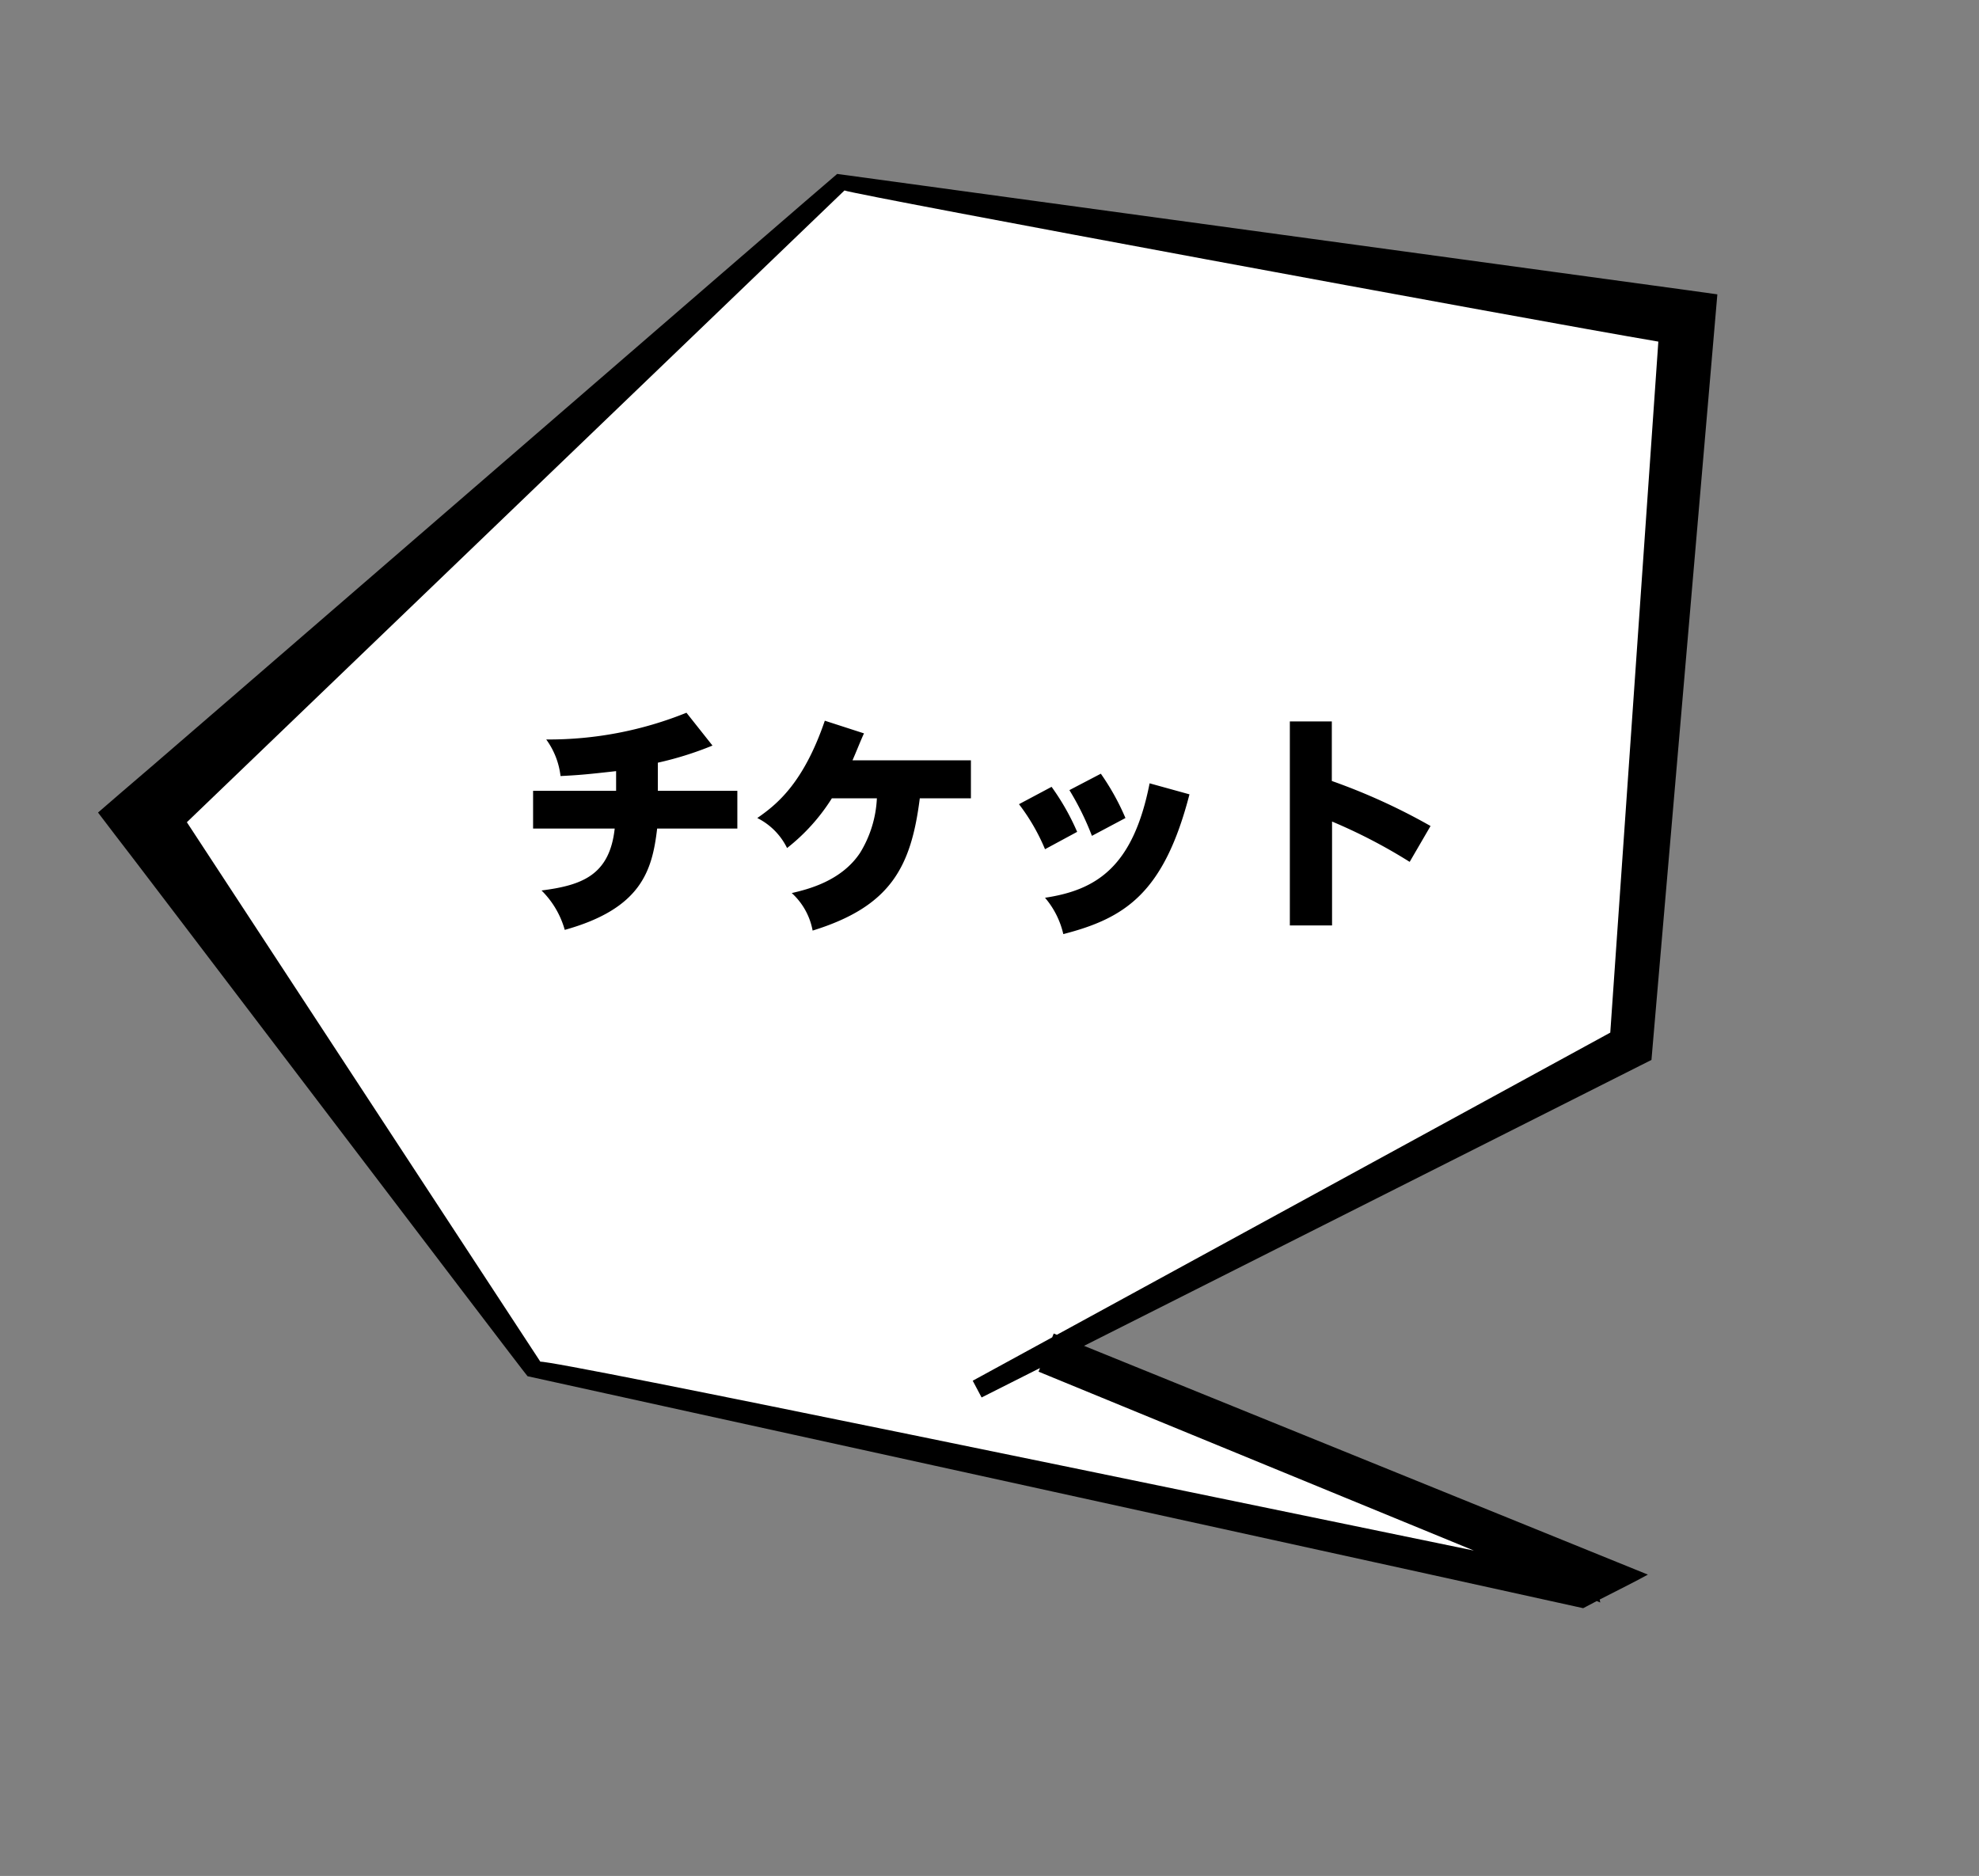
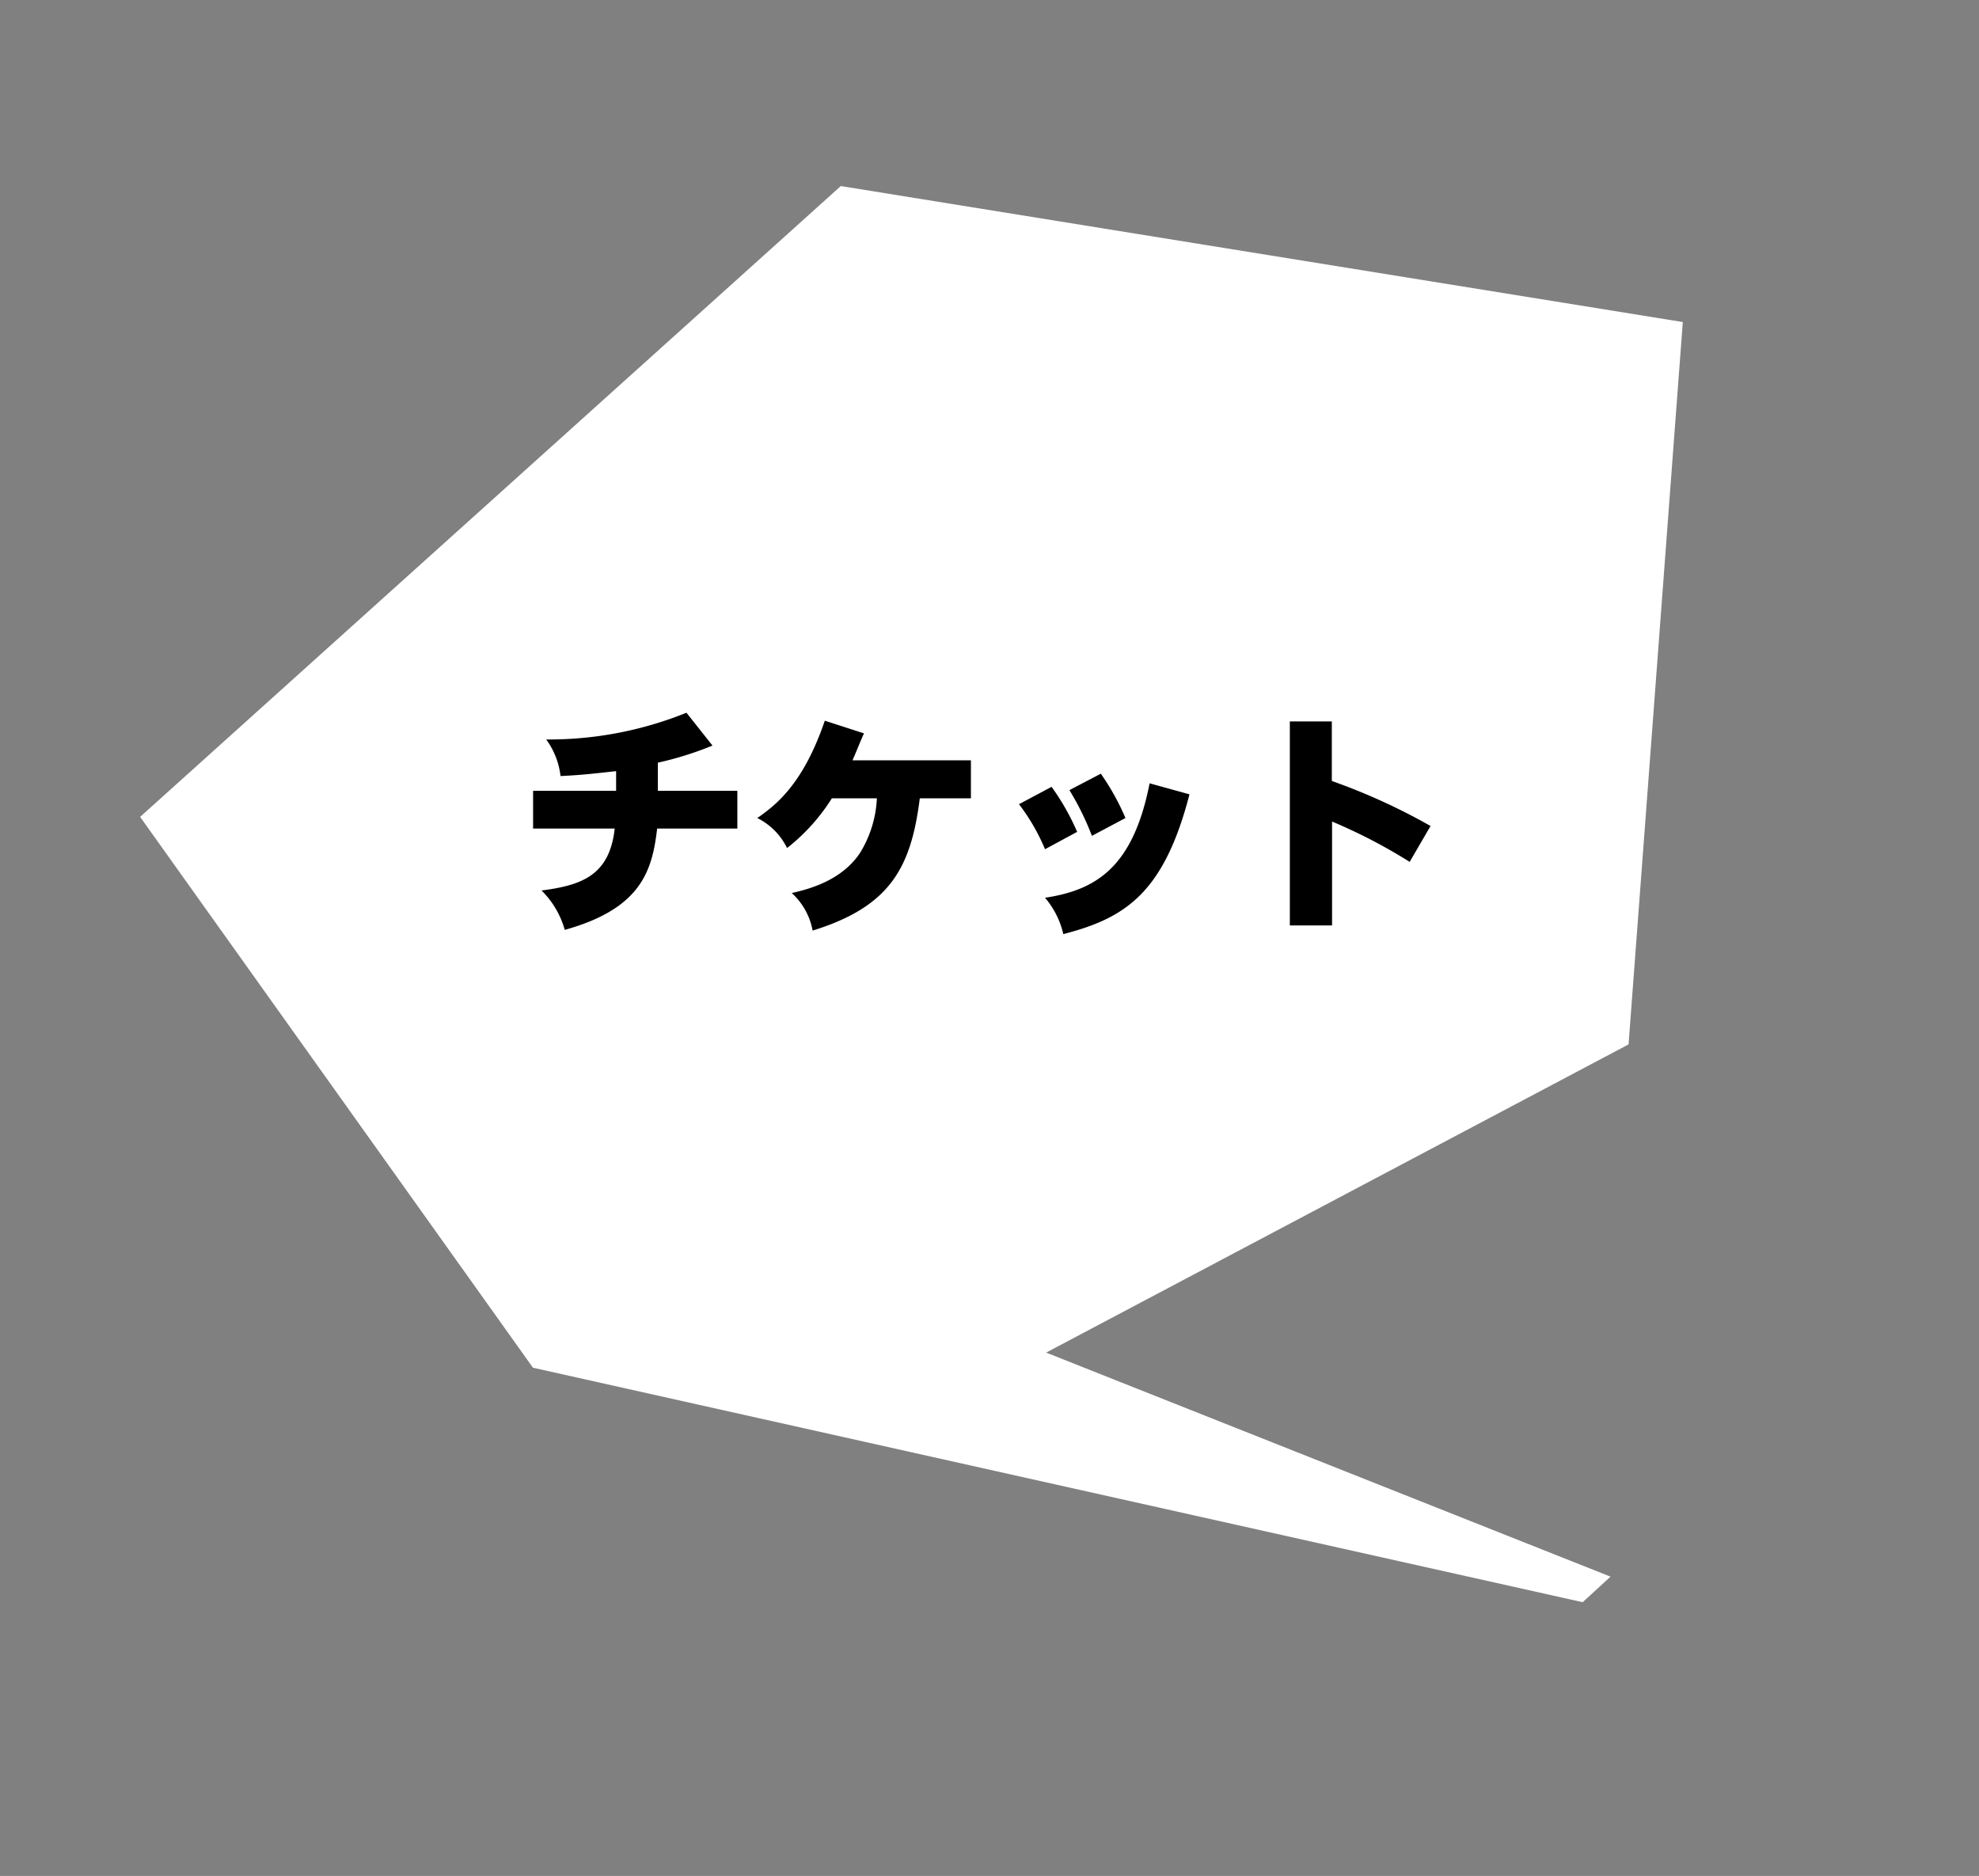
<svg xmlns="http://www.w3.org/2000/svg" width="168.78" height="160" viewBox="0 0 168.78 160">
  <rect x="0" y="0" width="168.78" height="160" fill="#808080" stroke="none" />
  <g id="hd" transform="translate(-420.855 -4297.271)">
    <g id="アートワーク_35" data-name="アートワーク 35" transform="matrix(0.978, -0.208, 0.208, 0.978, 505.245, 4377.271)">
      <g id="グループ_12931" data-name="グループ 12931" transform="translate(-72.15 -66.451)">
        <g id="グループ_12930" data-name="グループ 12930" transform="translate(0 0)">
          <path id="パス_33810" data-name="パス 33810" d="M59.682,102.794l60.462-17.2,17.343-59.307L69.652,0,0,40.2,23,93.128l83.417,38.191,2.776-1.638-43.11-28.708" transform="translate(3.435 1.076)" fill="#fff" />
-           <path id="パス_33811" data-name="パス 33811" d="M141.912,24.8,73.441.158,73,0C72.625.161,2.56,38.822,2.12,39L0,40.168l1.021,2.161c.167.256,24.646,52.274,24.812,52.489.258.136,83.53,37.864,83.816,38.021l.139.064.314-.087c.26-.078.591-.17.944-.267l.267.183.007-.258c1.482-.4,3.433-.906,4.462-1.224l-2.4-1.625L72.8,102.158l51.34-13.505,1.074-.282.341-1.124,17.992-59.119.749-2.463Zm-19.65,60.562L70.729,100.754l-.24-.163-.195.292-7.4,2.21.443,1.555,5.394-1.419-.184.277,33.144,22.65c-21.52-9.412-73.43-32.255-74.532-32.32L7.24,42.551,73.315,1.509c.841.574,54.931,22.974,65.219,27.052Z" />
        </g>
      </g>
    </g>
    <path id="パス_35603" data-name="パス 35603" d="M-31.6-10.28h-7.08v3.22h6.96c-.44,4-2.82,4.84-6.24,5.28a7.6,7.6,0,0,1,1.98,3.36c6.54-1.82,7.46-5.06,7.88-8.64h6.84v-3.22h-6.78v-2.4a28.6,28.6,0,0,0,4.66-1.46l-2.22-2.8a31.35,31.35,0,0,1-11.96,2.28,6.569,6.569,0,0,1,1.22,3.12c1.58-.08,2.26-.14,4.74-.42Zm17.8-5.98c-1.82,5.32-4.08,7.14-5.76,8.3A5.621,5.621,0,0,1-17.02-5.4,16.567,16.567,0,0,0-13.2-9.64h3.84A9.727,9.727,0,0,1-10.8-4.98c-1.6,2.4-4.44,3.1-5.82,3.42a5.711,5.711,0,0,1,1.78,3.2C-8.18-.42-6.44-3.78-5.7-9.64h4.36v-3.24h-10.1c.36-.82.66-1.6.98-2.3ZM7.06-10.34a23.738,23.738,0,0,1,1.92,3.9l2.86-1.52a20.705,20.705,0,0,0-2.1-3.78Zm6.84-.58C12.5-3.8,9.38-1.82,4.98-1.16a7.29,7.29,0,0,1,1.56,3.1C11.82.58,15.12-1.56,17.3-9.98ZM2.76-9.14A17.235,17.235,0,0,1,4.98-5.3L7.72-6.78a20.361,20.361,0,0,0-2.18-3.84Zm23.1-7.06V1.2h3.6V-7.66a45.877,45.877,0,0,1,6.62,3.44l1.78-3.06a52.491,52.491,0,0,0-8.42-3.84V-16.2Z" transform="translate(505 4375)" />
  </g>
</svg>